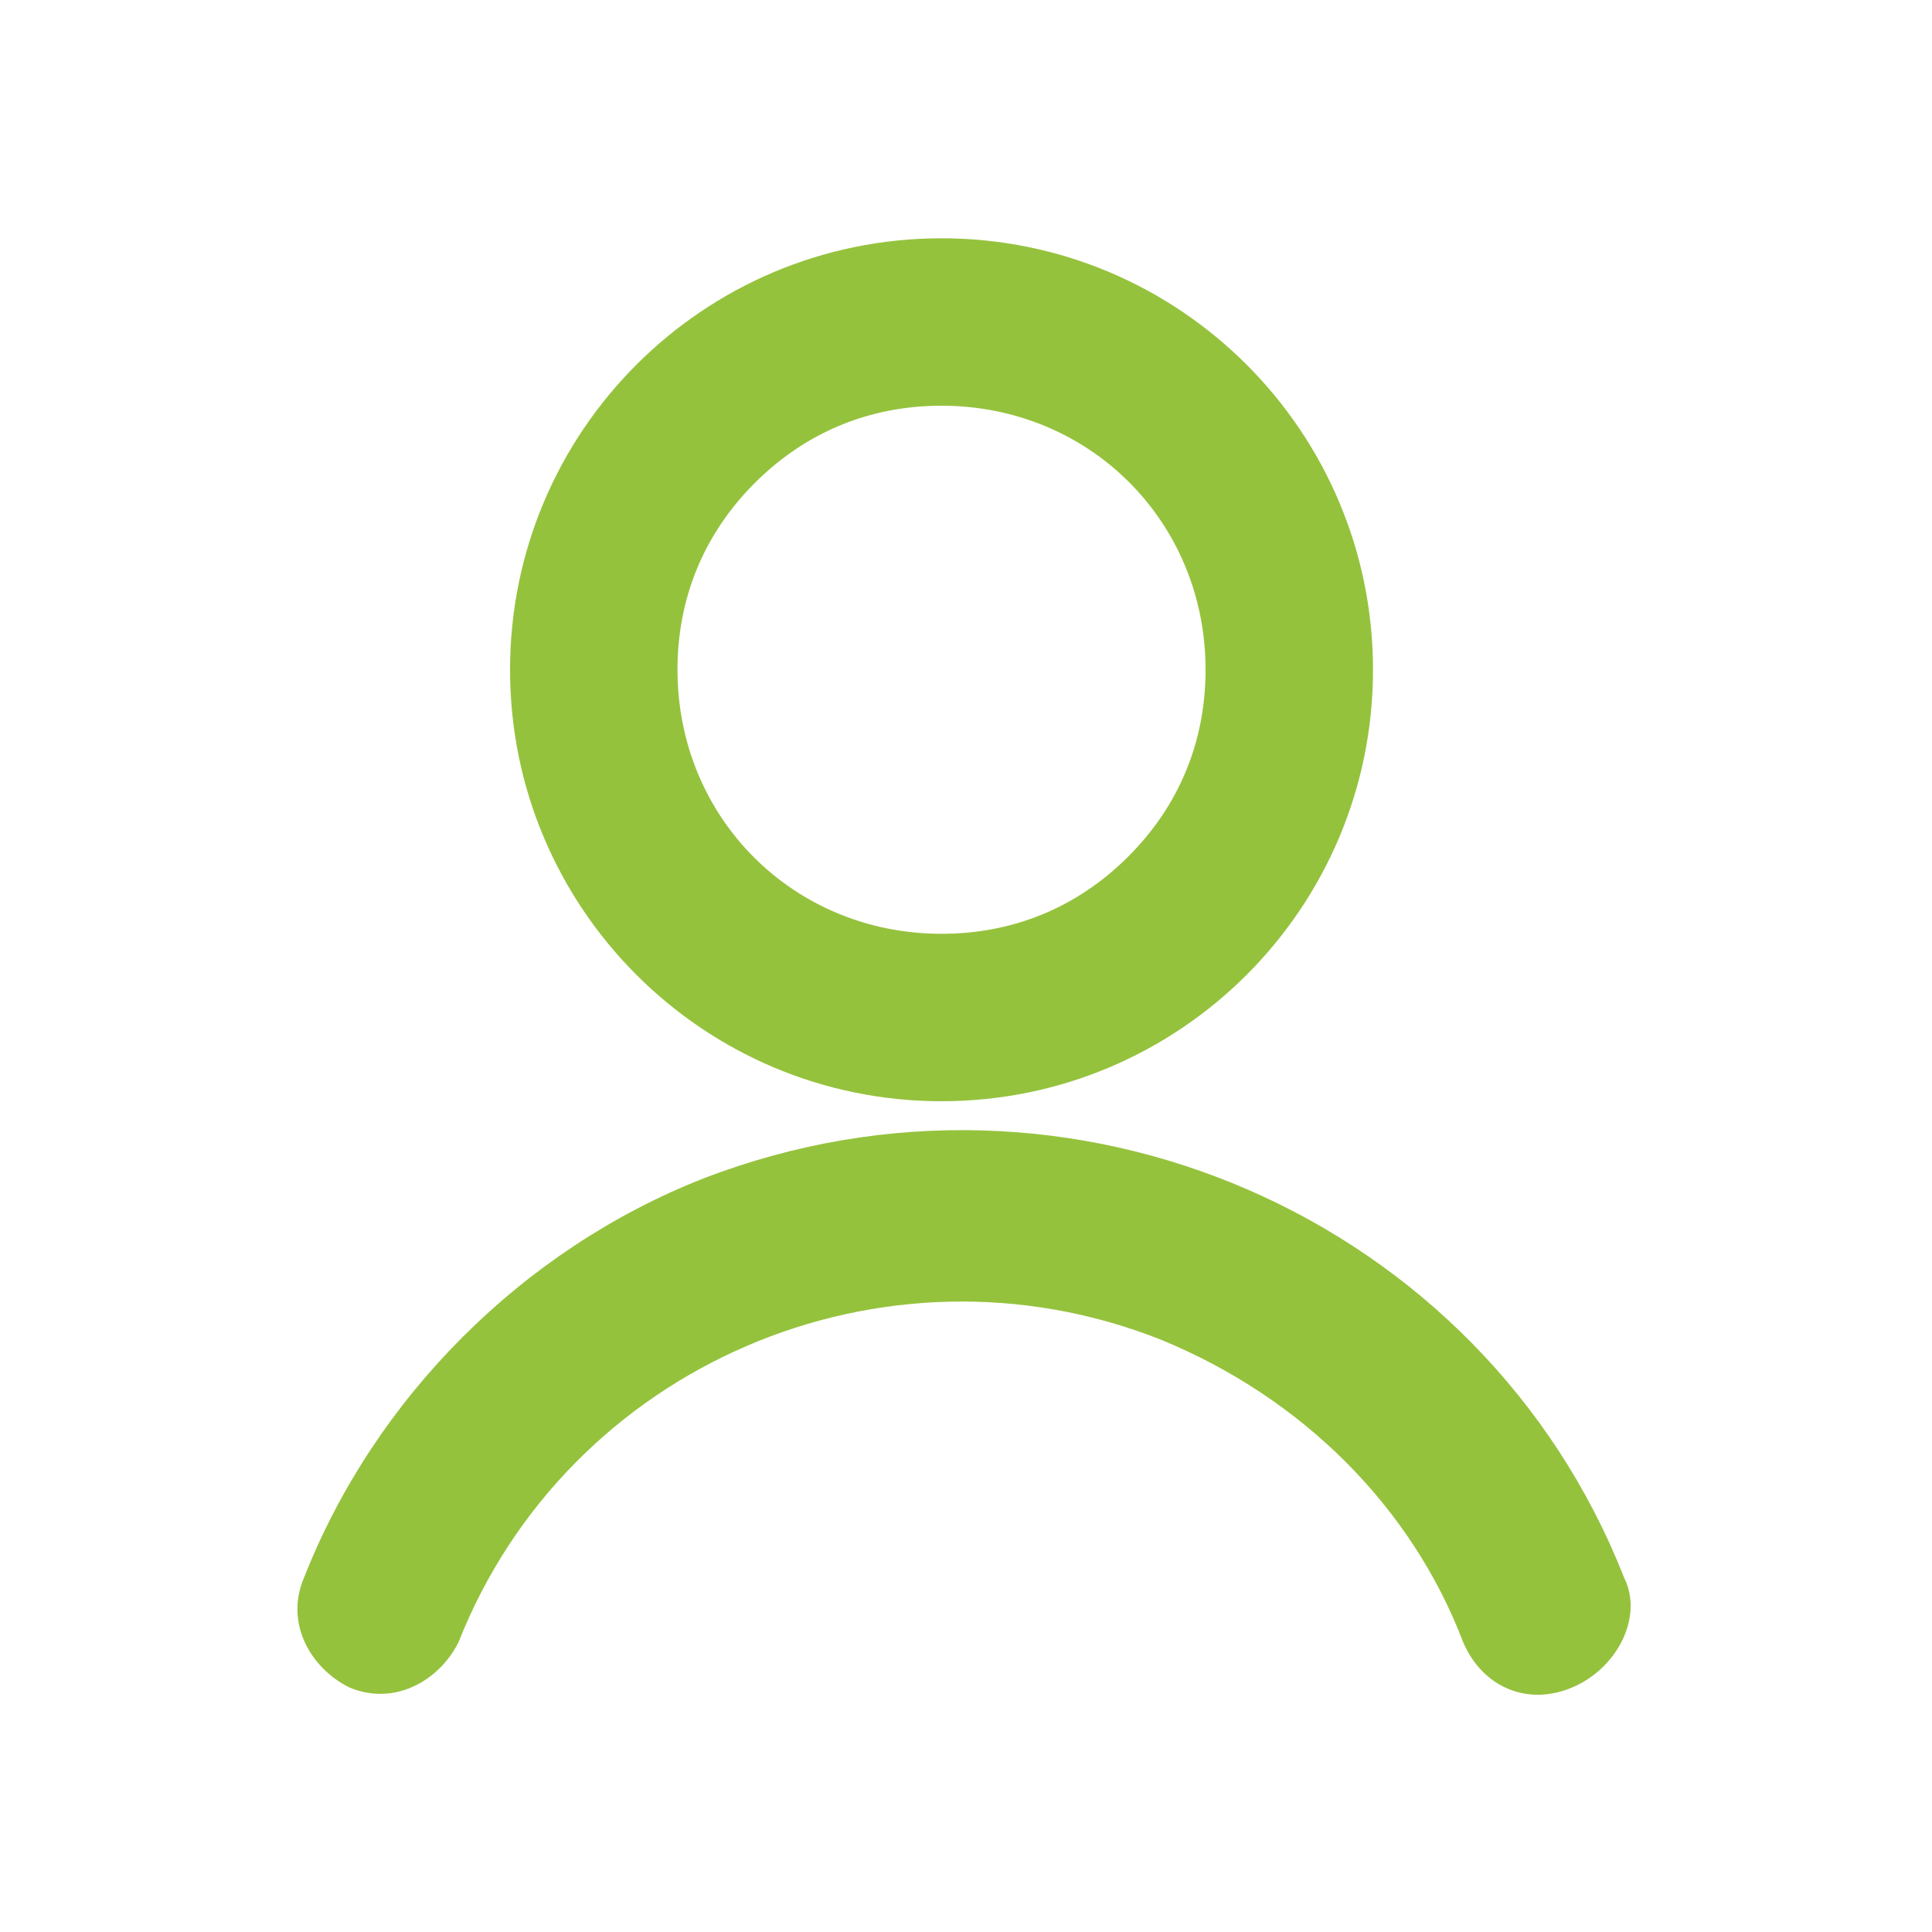
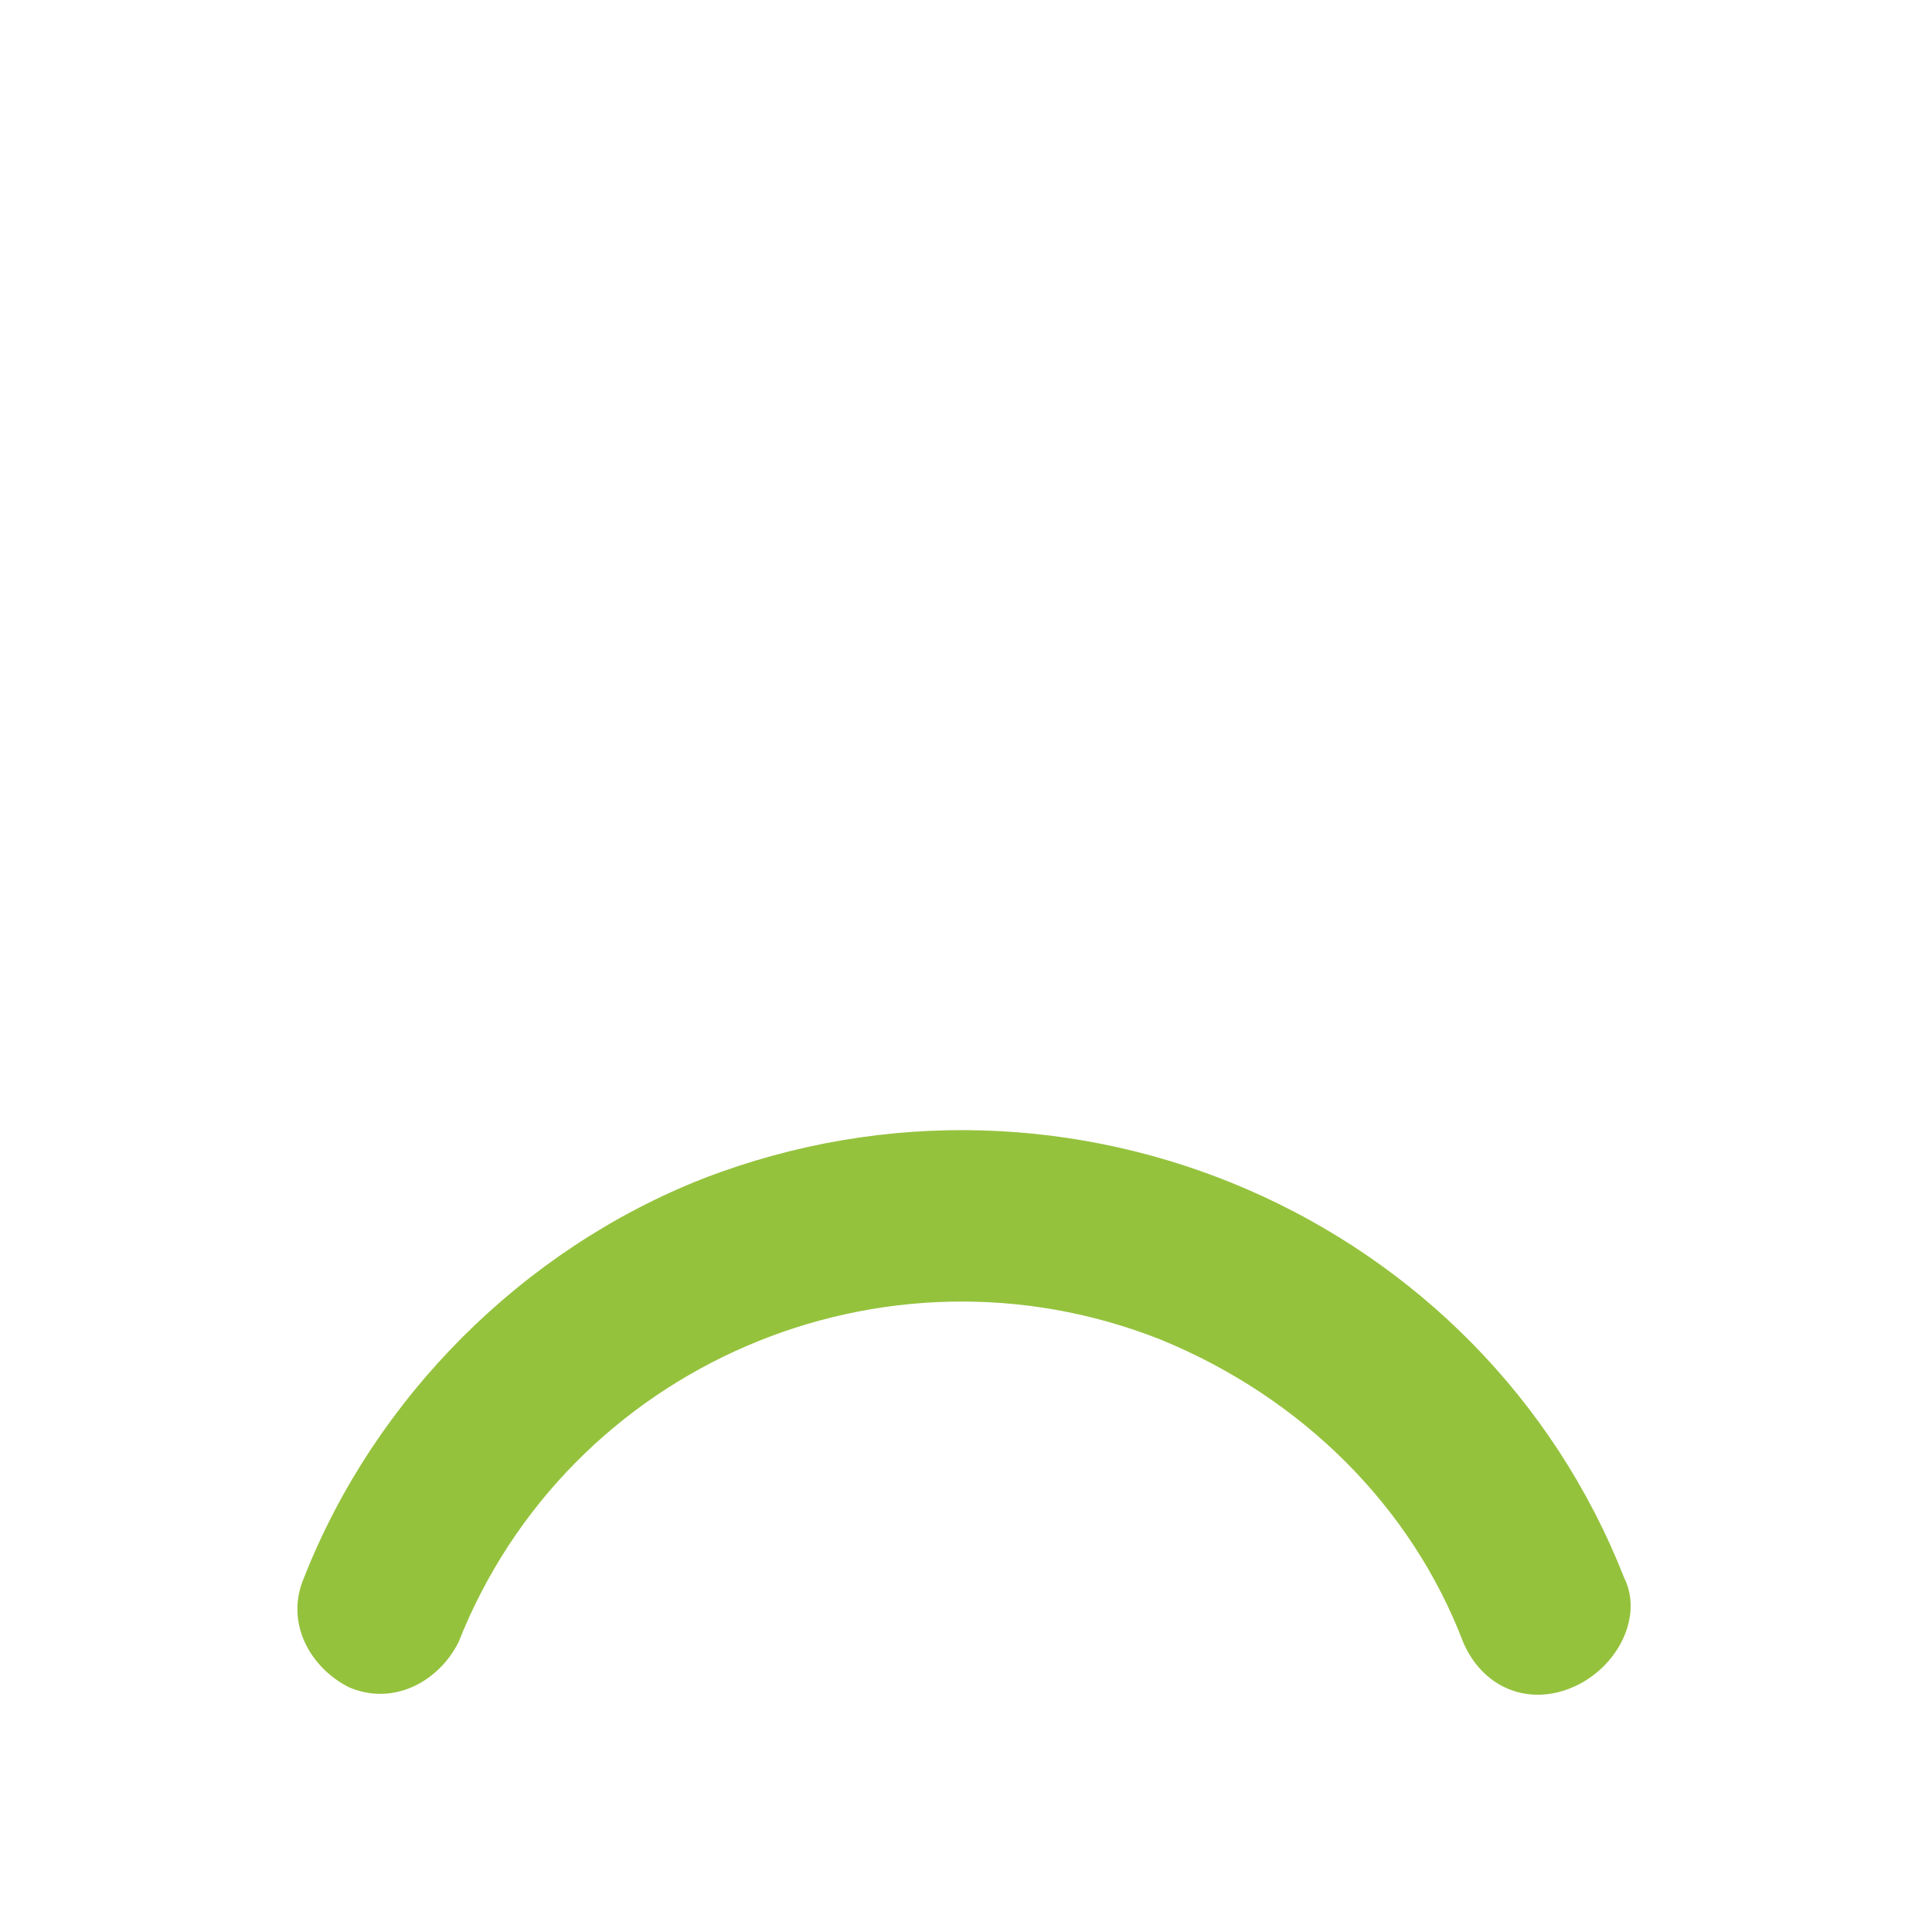
<svg xmlns="http://www.w3.org/2000/svg" version="1.1" id="Capa_1" x="0px" y="0px" viewBox="0 0 30 30" style="enable-background:new 0 0 30 30;" xml:space="preserve">
  <style type="text/css">
	.st0{fill:#95C23D;}
</style>
  <g id="Grupo_549" transform="translate(542.82 0)">
-     <path id="Trazado_1142" class="st0" d="M-528.2,17.1L-528.2,17.1c3.7,0,6.7-3,6.7-6.7s-3-6.7-6.7-6.7l0,0c-3.7,0-6.7,3-6.7,6.7   S-531.9,17.1-528.2,17.1L-528.2,17.1z M-531.1,7.5c0.8-0.8,1.8-1.2,2.9-1.2l0,0c2.3,0,4.1,1.8,4.1,4.1c0,1.1-0.4,2.1-1.2,2.9   c-0.8,0.8-1.8,1.2-2.9,1.2l0,0c-2.3,0-4.1-1.8-4.1-4.1C-532.3,9.3-531.9,8.3-531.1,7.5L-531.1,7.5z" />
    <path id="Trazado_1143" class="st0" d="M-517.6,24.5c-2.2-5.6-8.6-8.4-14.3-6.2c-2.8,1.1-5.1,3.4-6.2,6.2c-0.3,0.7,0.1,1.4,0.7,1.7   c0.7,0.3,1.4-0.1,1.7-0.7c1.7-4.3,6.6-6.4,10.9-4.7c2.2,0.9,3.9,2.6,4.7,4.7c0.3,0.7,1,1,1.7,0.7   C-517.7,25.9-517.3,25.1-517.6,24.5z" />
  </g>
</svg>